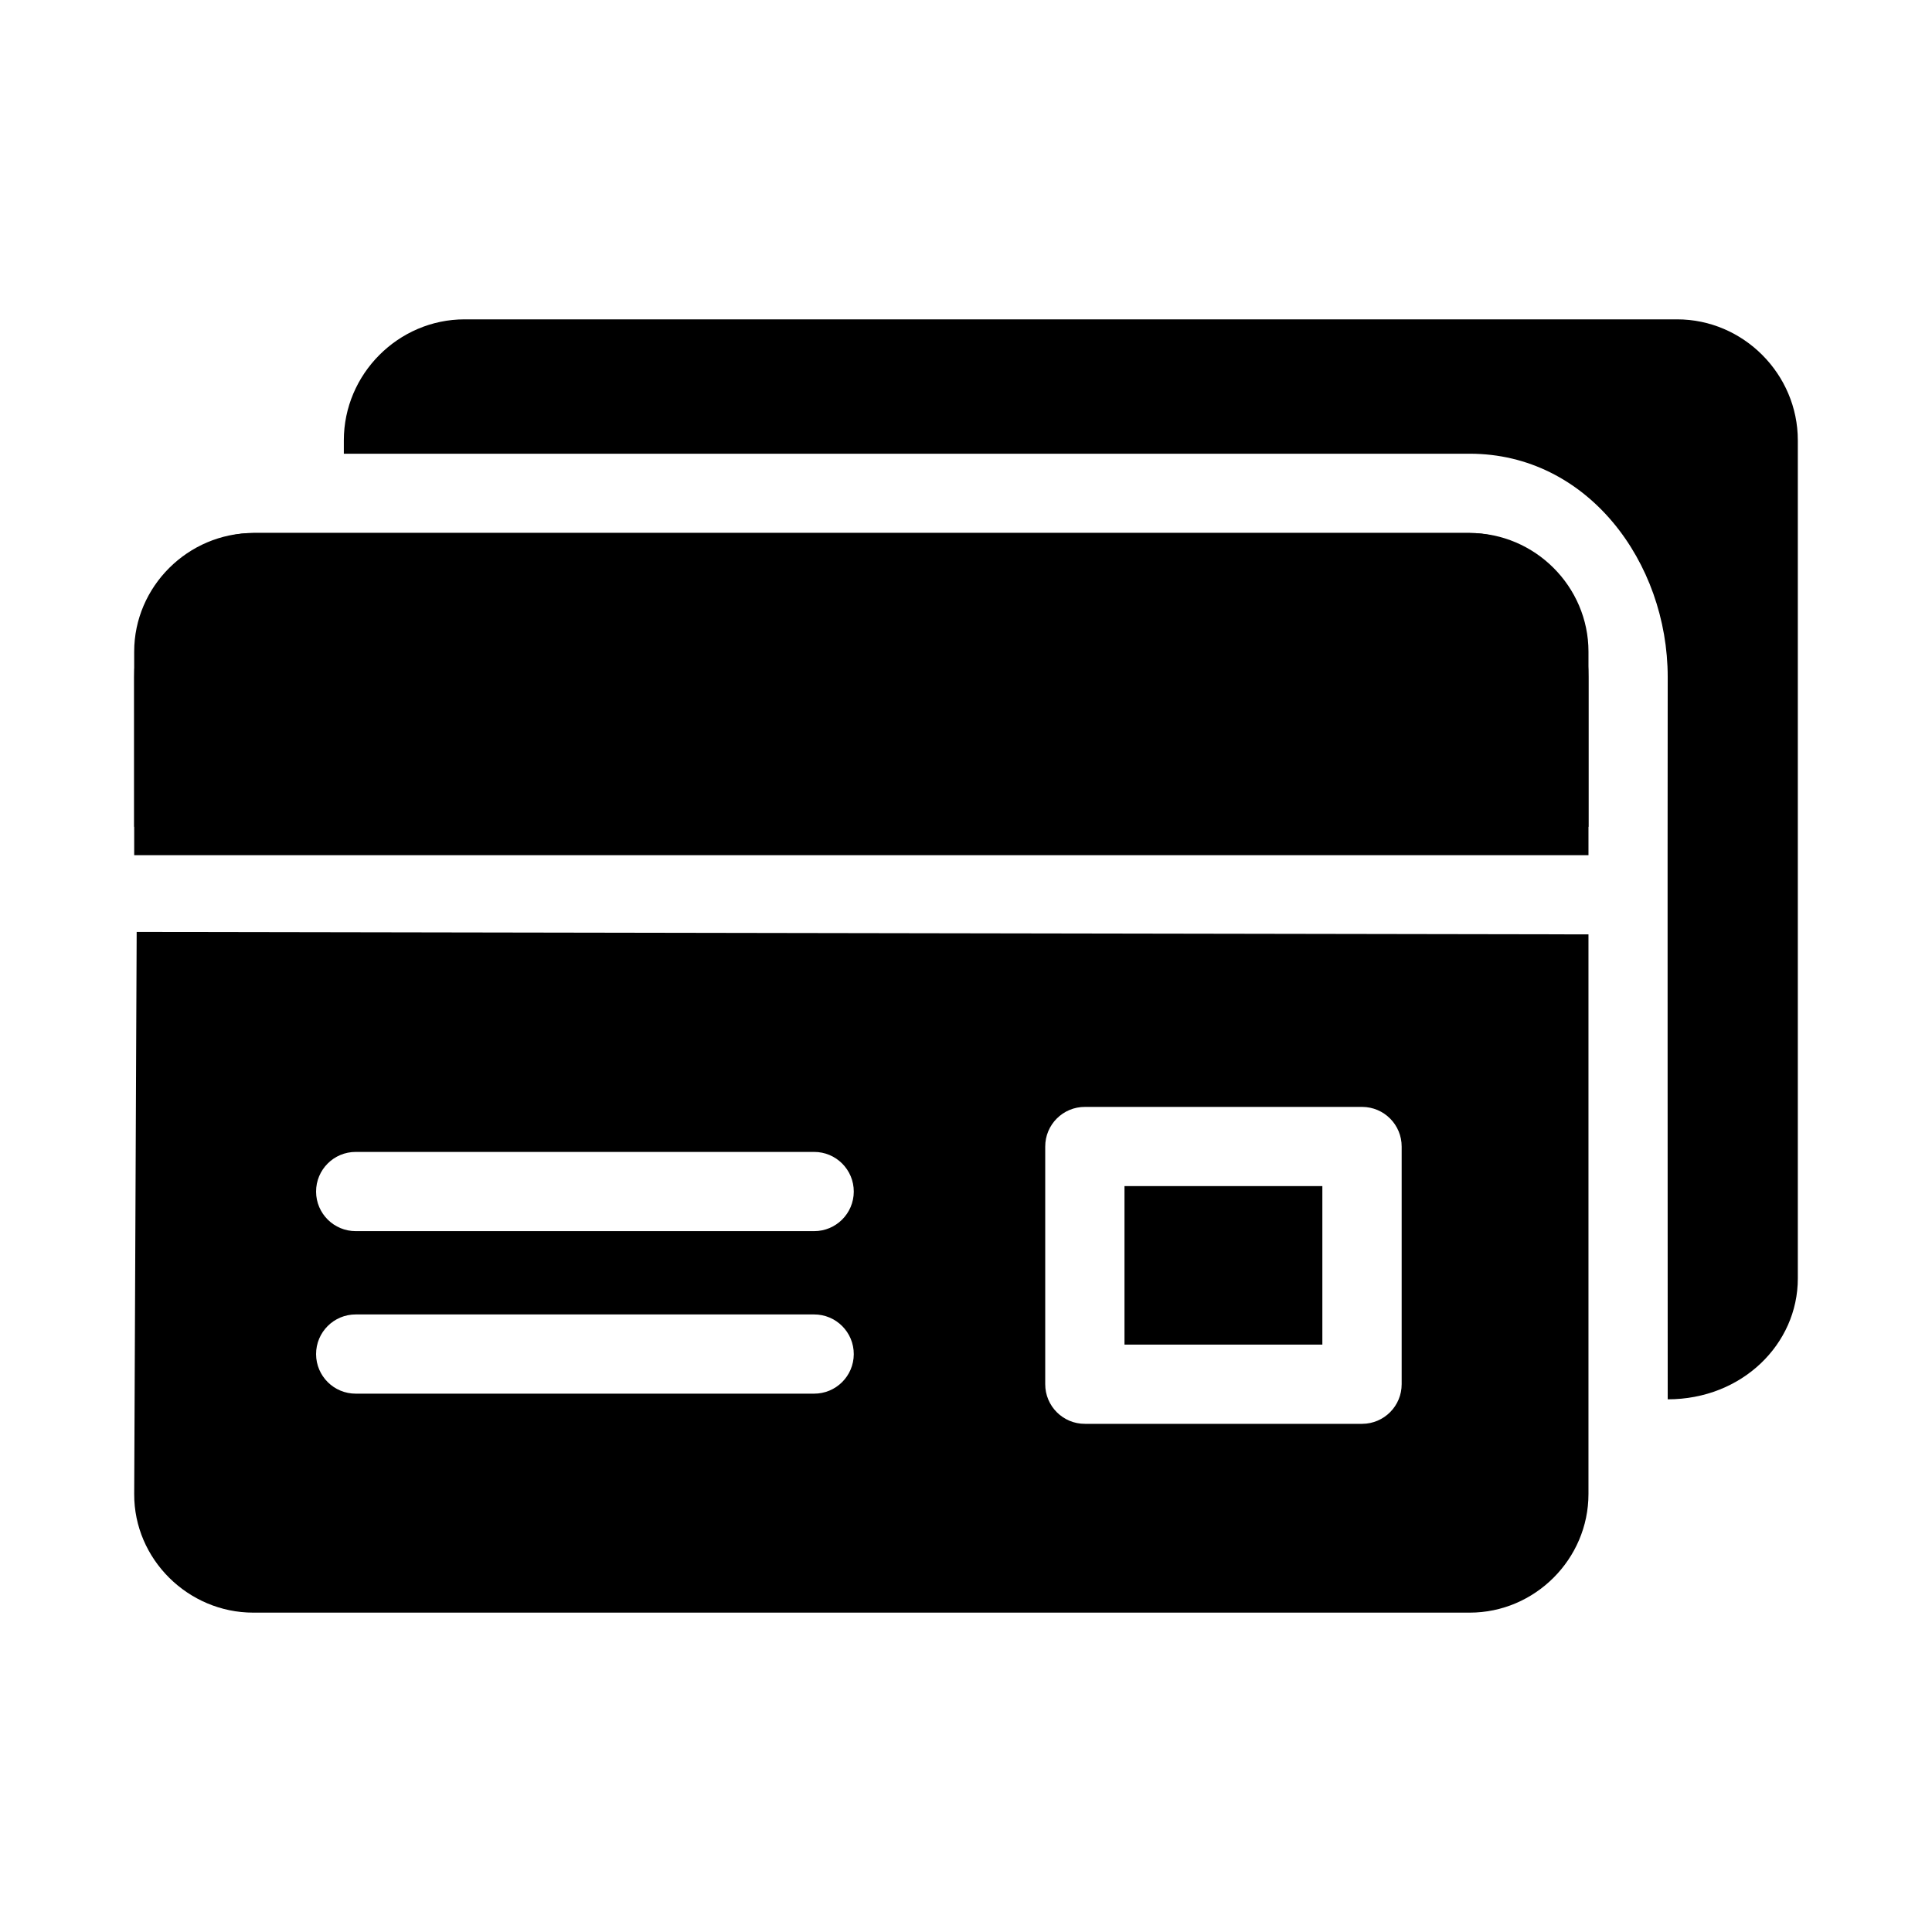
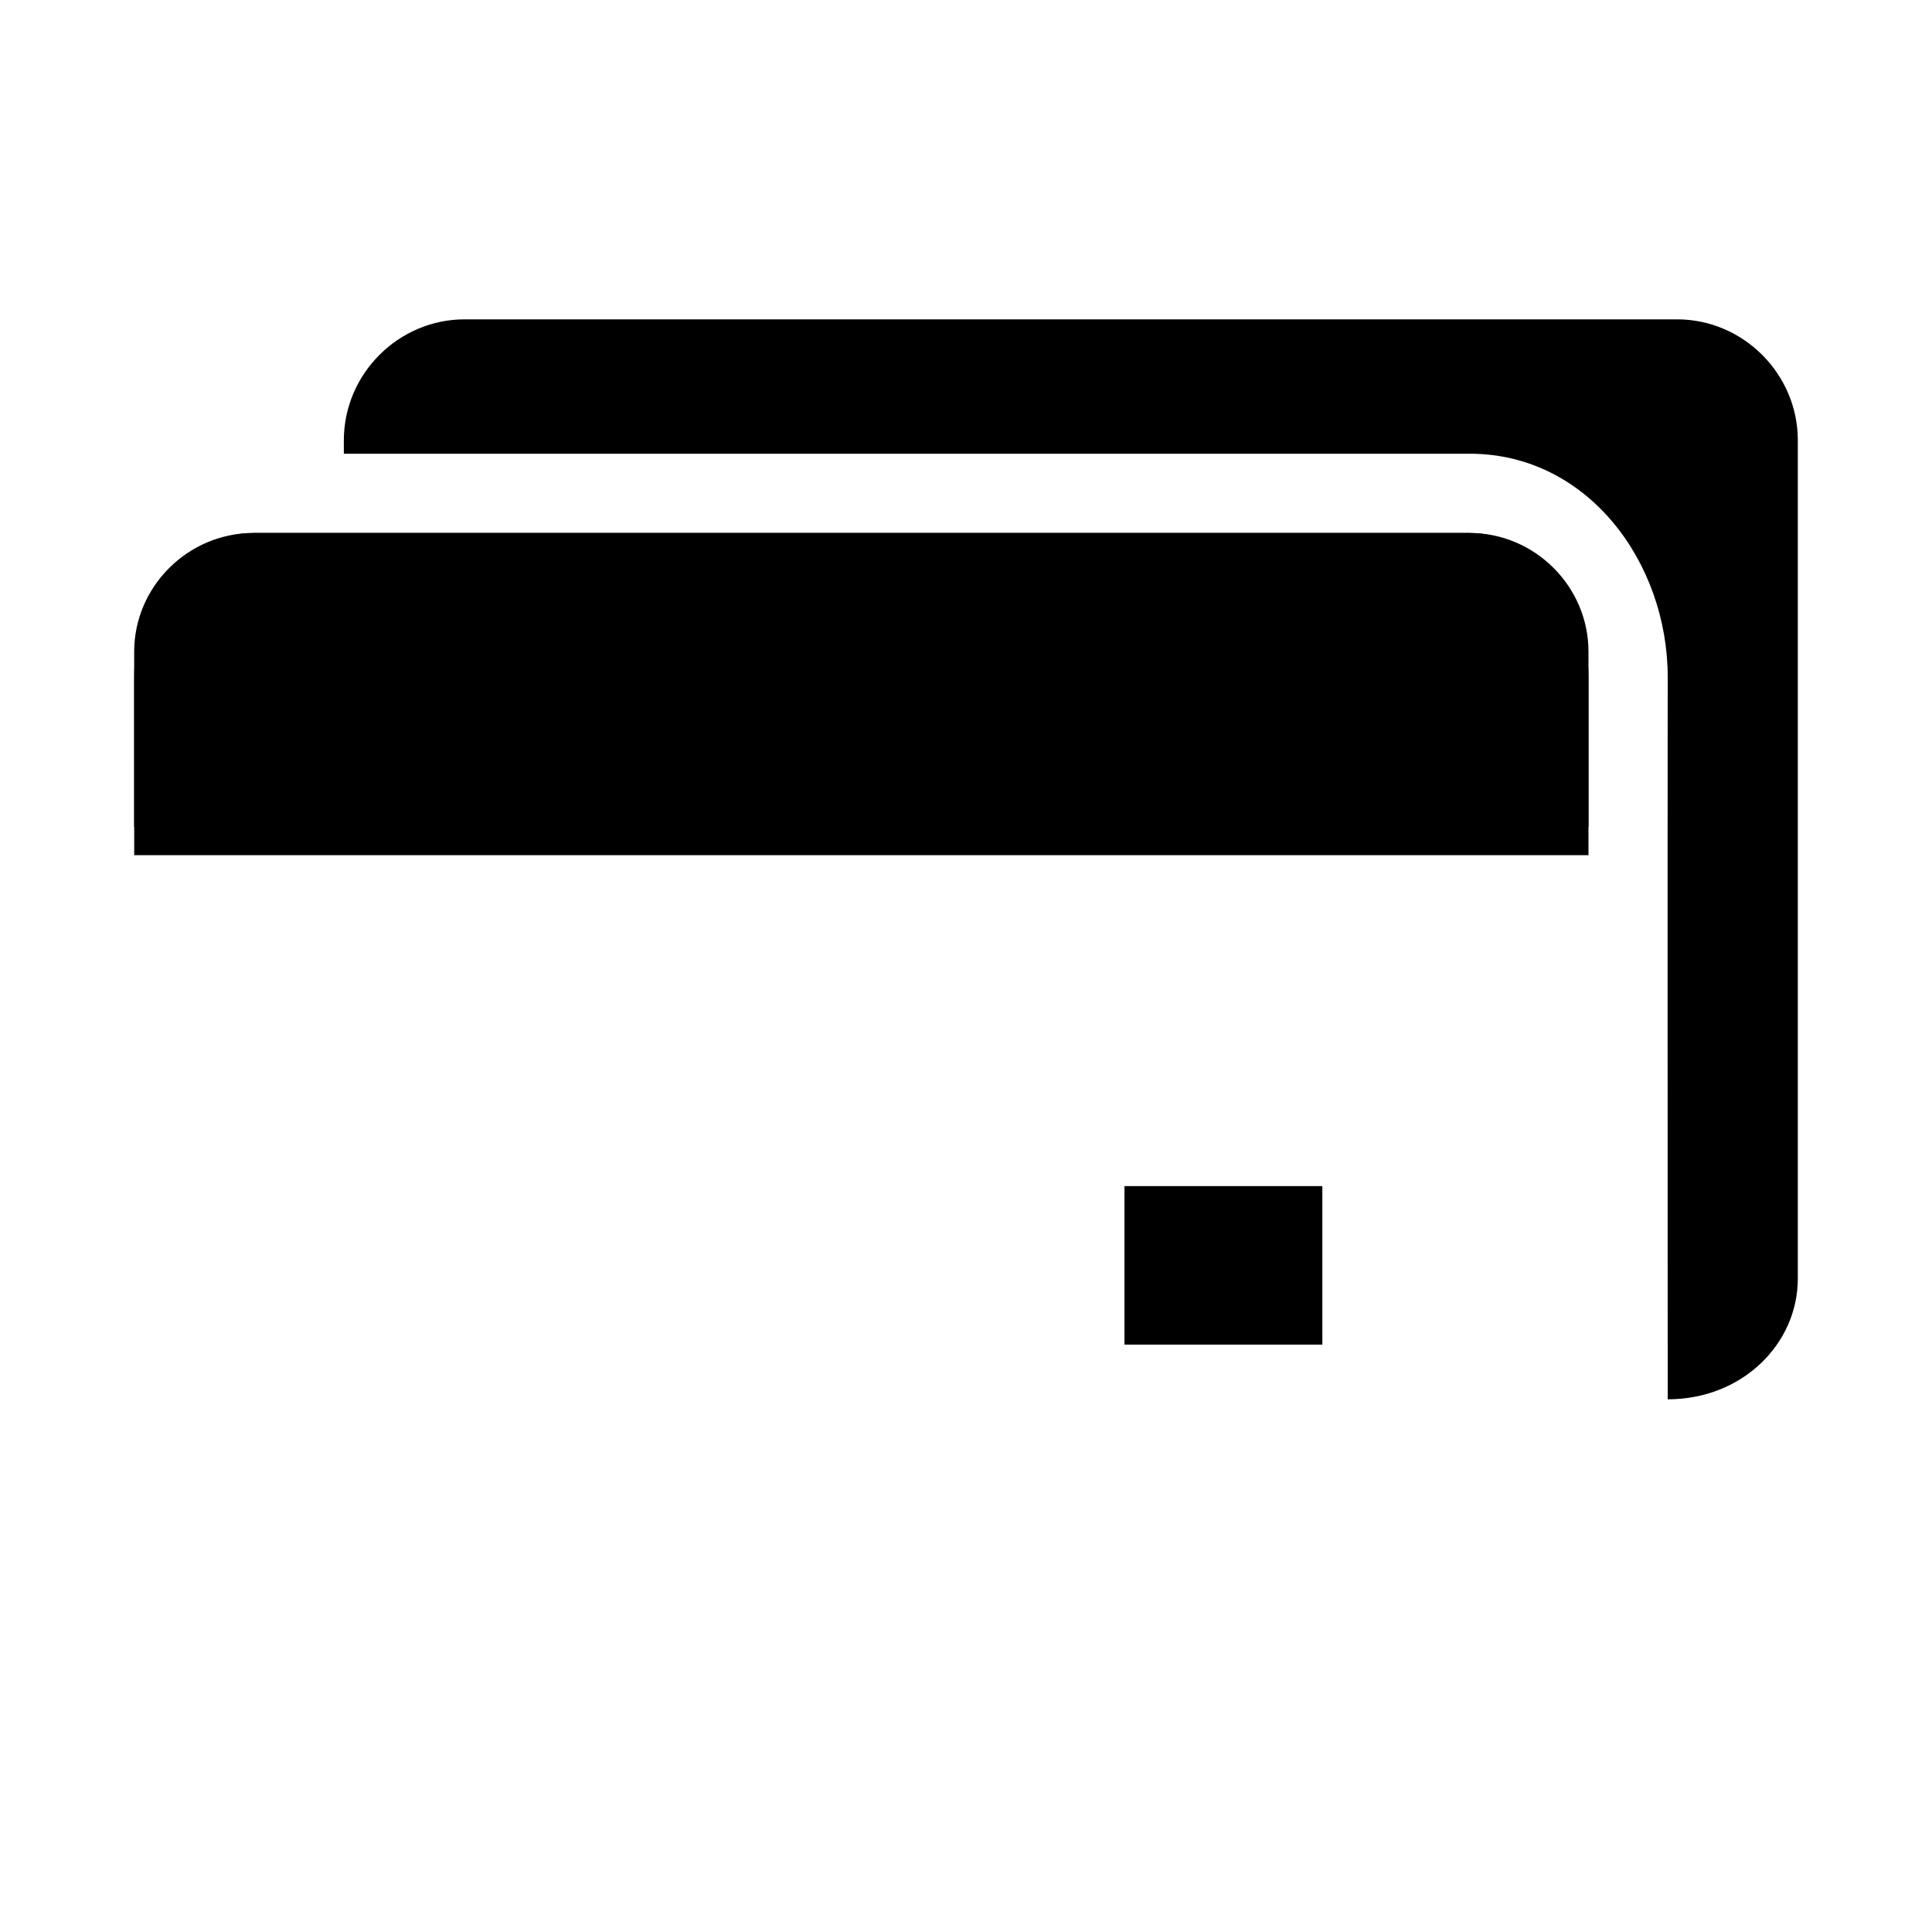
<svg xmlns="http://www.w3.org/2000/svg" fill="#000000" width="800px" height="800px" version="1.1" viewBox="144 144 512 512">
  <g>
    <path d="m267.12 228.63c-17.562 0-32 14.5-32 32.062v3.547h298.38c31.227 0 52.461 28.758 52.461 59.203-0.07 63.875 0 127.38 0 191.39 19.746 0 34.48-14.684 34.48-32v-222.14c0-17.562-14.438-32.062-32-32.062z" />
    <path d="m442 458.33v42.004h52.438v-42.004z" />
    <path d="m211.11 285.25c-17.262 0-31.551 14.184-31.551 31.445l0.004 46.414h385.4v-46.414c0-17.262-14.203-31.445-31.469-31.445z" />
    <path d="m211.11 285.25c-17.262 0-31.551 17.227-31.551 38.191l0.004 47.191h385.4v-47.191c0-20.965-14.203-38.191-31.469-38.191z" />
-     <path d="m180.22 390.97-0.656 148.95c-0.078 17.262 14.285 31.445 31.547 31.445h322.38c17.262 0 31.469-14.184 31.469-31.445v-148.3zm251.33 46.371h73.453c5.797 0.023 10.477 4.742 10.453 10.535v62.918c0.023 5.793-4.656 10.512-10.453 10.535h-73.453c-5.836 0.035-10.578-4.699-10.555-10.535v-62.918c-0.023-5.836 4.719-10.57 10.555-10.535zm-193.25 11.93h121.42c5.828-0.023 10.562 4.711 10.539 10.539-0.023 5.797-4.742 10.477-10.539 10.453h-121.42c-5.797 0.023-10.512-4.656-10.535-10.453-0.023-5.828 4.707-10.562 10.535-10.539zm0 43.07h121.42c5.828-0.023 10.562 4.711 10.539 10.539-0.023 5.797-4.742 10.477-10.539 10.453h-121.42c-5.797 0.023-10.512-4.656-10.535-10.453-0.023-5.828 4.707-10.562 10.535-10.539z" />
  </g>
</svg>